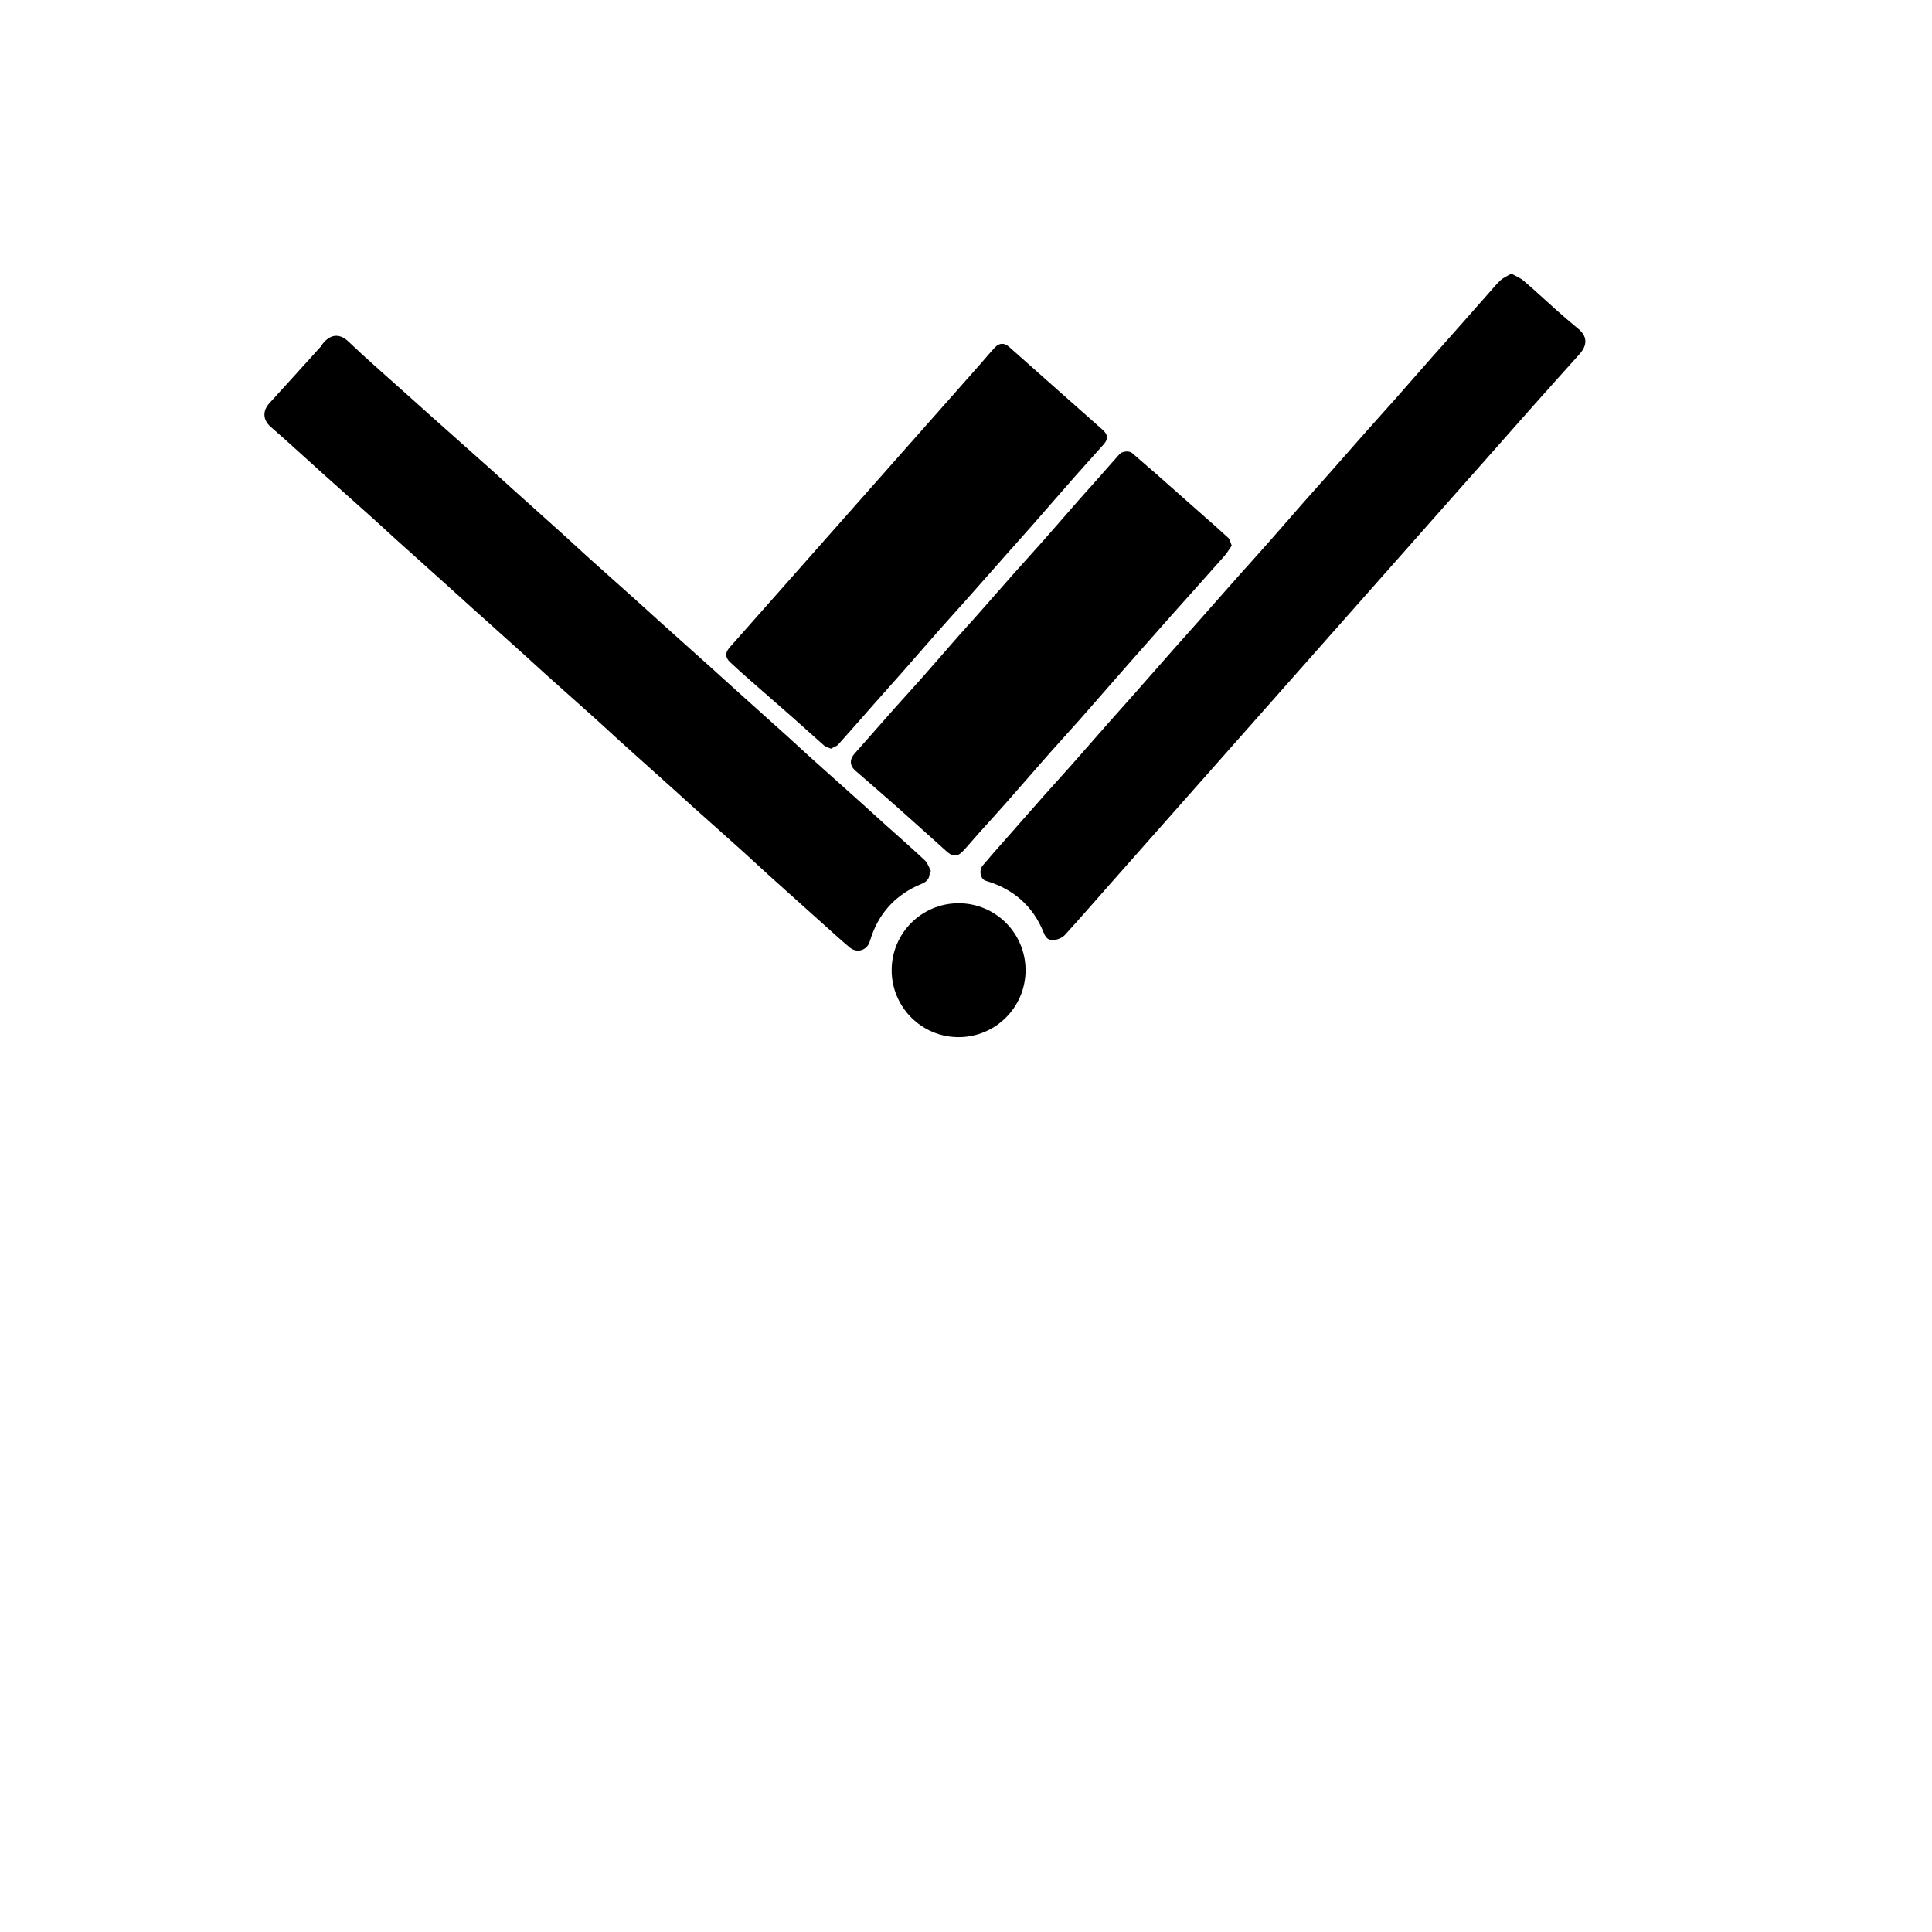
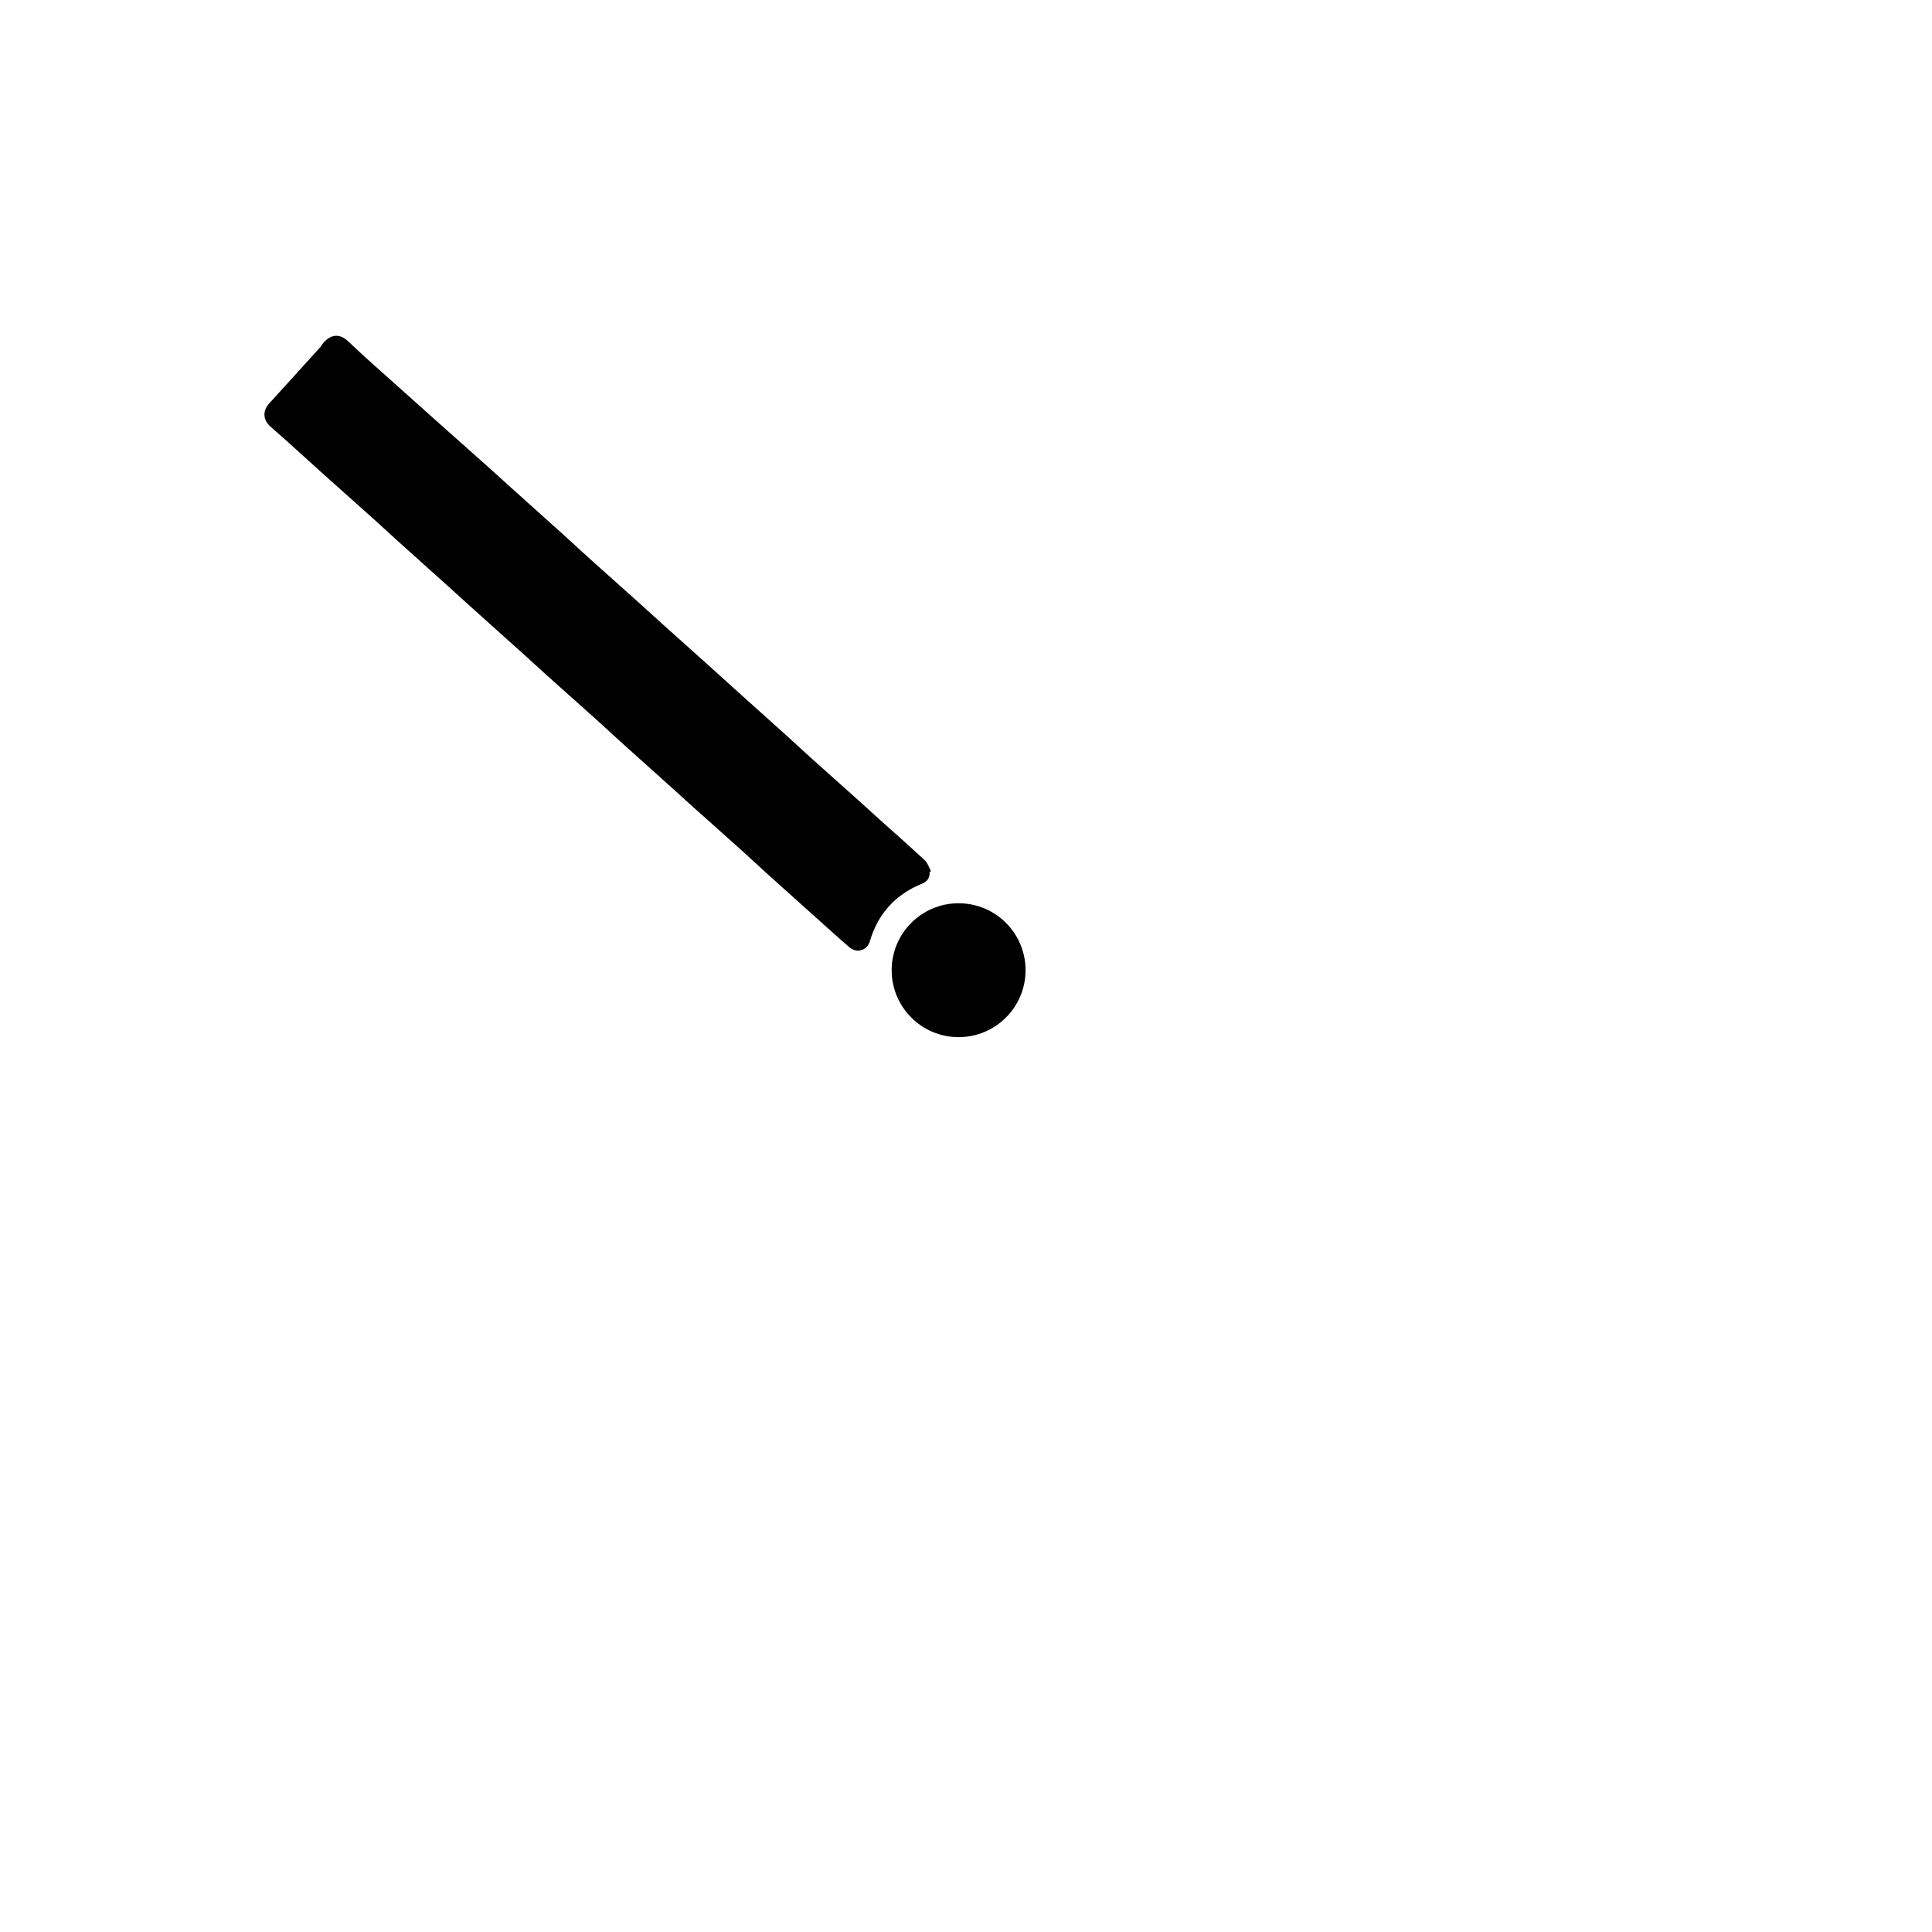
<svg xmlns="http://www.w3.org/2000/svg" id="Vrstva_1" data-name="Vrstva 1" viewBox="0 0 400 400">
  <defs>
    <style>
      .cls-1 {
        stroke-width: 0px;
      }
    </style>
  </defs>
  <path class="cls-1" d="M192.47,180.54c.07,1.2-.48,1.97-1.59,2.42-5.52,2.25-9.12,6.24-10.8,11.95-.55,1.87-2.67,2.52-4.19,1.23-2.04-1.73-4.01-3.54-6.01-5.32-3.56-3.19-7.11-6.37-10.66-9.57-1.83-1.65-3.62-3.35-5.45-4.99-3.33-3-6.69-5.97-10.03-8.96-1.59-1.42-3.16-2.87-4.75-4.3-3.52-3.17-7.06-6.32-10.58-9.5-1.75-1.58-3.46-3.19-5.21-4.76-3.34-2.99-6.69-5.97-10.03-8.96-1.67-1.5-3.32-3.03-4.98-4.53-3.52-3.17-7.05-6.33-10.58-9.5-1.59-1.43-3.16-2.87-4.75-4.3-3.52-3.17-7.06-6.32-10.58-9.5-1.75-1.58-3.46-3.19-5.22-4.76-3.34-2.99-6.69-5.97-10.03-8.96-1.62-1.45-3.21-2.92-4.83-4.37-2.04-1.84-4.07-3.69-6.15-5.49-1.62-1.4-1.74-3.28-.29-4.87,3.57-3.9,7.1-7.82,10.65-11.74.14-.16.22-.37.36-.54,1.47-1.88,3.38-2.42,5.41-.47,3.6,3.46,7.39,6.72,11.1,10.06,2.07,1.86,4.14,3.72,6.22,5.57,3.97,3.54,7.94,7.06,11.91,10.6,1.59,1.42,3.16,2.87,4.75,4.3,3.52,3.17,7.06,6.32,10.58,9.5,1.78,1.6,3.51,3.24,5.29,4.84,3.39,3.05,6.8,6.07,10.19,9.11,1.64,1.47,3.26,2.98,4.91,4.45,3.47,3.12,6.95,6.22,10.42,9.34,1.59,1.43,3.16,2.87,4.75,4.3,3.52,3.17,7.06,6.32,10.58,9.5,1.75,1.58,3.46,3.19,5.21,4.76,3.41,3.07,6.85,6.12,10.27,9.19,1.59,1.43,3.16,2.87,4.75,4.3,2.8,2.51,5.63,4.99,8.37,7.56.6.56.86,1.49,1.27,2.24-.09.05-.18.1-.27.15Z" />
-   <path class="cls-1" d="M312.9,56.64c.98.56,1.88.91,2.57,1.5,2.28,1.95,4.47,4.01,6.71,6,1.51,1.34,3.04,2.67,4.6,3.95,1.84,1.51,1.94,3.33.24,5.23-3.14,3.5-6.28,6.99-9.41,10.51-2.79,3.13-5.55,6.28-8.33,9.42-2.83,3.19-5.66,6.38-8.49,9.58-3.35,3.79-6.7,7.58-10.06,11.37-3.35,3.79-6.7,7.58-10.06,11.37-3.35,3.79-6.7,7.58-10.06,11.37-3.35,3.79-6.71,7.58-10.06,11.37-3.35,3.79-6.7,7.58-10.06,11.37-3.35,3.79-6.7,7.58-10.06,11.37-3.38,3.82-6.76,7.63-10.13,11.45-3.25,3.68-6.48,7.39-9.78,11.03-.49.54-1.31.94-2.03,1.05-1.34.21-1.9-.23-2.41-1.49-2.23-5.55-6.3-9.05-11.99-10.73-1.08-.32-1.49-2.13-.64-3.15,1.48-1.77,3.02-3.5,4.55-5.23,2.65-3.01,5.29-6.03,7.95-9.03,1.94-2.19,3.93-4.35,5.87-6.54,2.56-2.89,5.09-5.82,7.65-8.71,1.82-2.06,3.66-4.1,5.48-6.16,2.63-2.98,5.24-5.97,7.88-8.95,1.79-2.03,3.61-4.05,5.41-6.08,2.73-3.08,5.45-6.18,8.18-9.26,1.92-2.16,3.88-4.3,5.79-6.47,2.51-2.84,4.99-5.71,7.49-8.56,1.82-2.06,3.66-4.1,5.48-6.16,2.63-2.98,5.24-5.97,7.88-8.95,1.92-2.17,3.87-4.3,5.79-6.47,2.58-2.92,5.15-5.86,7.72-8.79,1.24-1.41,2.51-2.8,3.75-4.21,2.7-3.06,5.4-6.12,8.11-9.18.74-.84,1.45-1.73,2.28-2.47.57-.51,1.33-.82,2.17-1.32Z" />
-   <path class="cls-1" d="M172.02,155c-.56-.25-1.06-.34-1.38-.63-2.18-1.91-4.31-3.87-6.48-5.78-2.84-2.51-5.72-4.99-8.56-7.49-1.49-1.31-2.99-2.63-4.44-4-1.05-.99-1.04-1.98-.11-3.04,2.83-3.19,5.66-6.39,8.48-9.58,2.75-3.11,5.5-6.23,8.26-9.34,3.38-3.82,6.76-7.63,10.13-11.45,2.23-2.52,4.46-5.03,6.68-7.55,3.38-3.82,6.76-7.63,10.13-11.45,2.75-3.11,5.51-6.23,8.26-9.34,1-1.14,1.96-2.32,3-3.42.94-.99,1.95-.98,2.96-.09,3.27,2.91,6.54,5.81,9.81,8.71,3.17,2.81,6.34,5.6,9.5,8.41,1.15,1.02,1.24,1.91.23,3.06-1.92,2.17-3.88,4.3-5.79,6.47-3.01,3.41-5.99,6.86-8.99,10.28-1.77,2.01-3.56,4-5.33,6-2.76,3.11-5.5,6.23-8.26,9.34-1.92,2.16-3.88,4.3-5.79,6.47-2.51,2.84-4.99,5.72-7.49,8.56-1.82,2.06-3.66,4.1-5.48,6.16-2.61,2.95-5.19,5.93-7.82,8.85-.37.41-1.01.57-1.52.86Z" />
-   <path class="cls-1" d="M255.03,112.95c-.5.71-.95,1.5-1.55,2.18-3.69,4.17-7.42,8.31-11.12,12.47-2.76,3.1-5.51,6.22-8.26,9.34-3.55,4.04-7.08,8.11-10.64,12.15-1.99,2.25-4.04,4.45-6.02,6.7-3.01,3.41-5.98,6.86-8.99,10.27-1.96,2.22-3.97,4.41-5.95,6.62-1.06,1.18-2.07,2.42-3.16,3.57-1.09,1.16-2.1,1.15-3.3.07-3.5-3.14-6.99-6.29-10.51-9.41-2.78-2.47-5.6-4.89-8.41-7.33-1.24-1.08-1.26-2.35-.17-3.58,2.68-2.99,5.3-6.02,7.96-9.02,1.97-2.22,3.98-4.4,5.95-6.62,2.46-2.79,4.89-5.61,7.34-8.4,1.29-1.47,2.61-2.9,3.91-4.37,2.66-3.01,5.29-6.03,7.95-9.03,1.97-2.22,3.98-4.4,5.94-6.62,2.46-2.79,4.89-5.61,7.34-8.4,1.26-1.44,2.56-2.86,3.83-4.29,1.54-1.73,3.07-3.46,4.59-5.2.56-.64,2-.8,2.66-.23,1.67,1.43,3.34,2.88,4.99,4.33,3.12,2.75,6.23,5.5,9.34,8.25,1.87,1.65,3.75,3.29,5.58,4.98.33.31.4.89.68,1.56Z" />
  <circle class="cls-1" cx="198.47" cy="200.87" r="13.86" />
</svg>